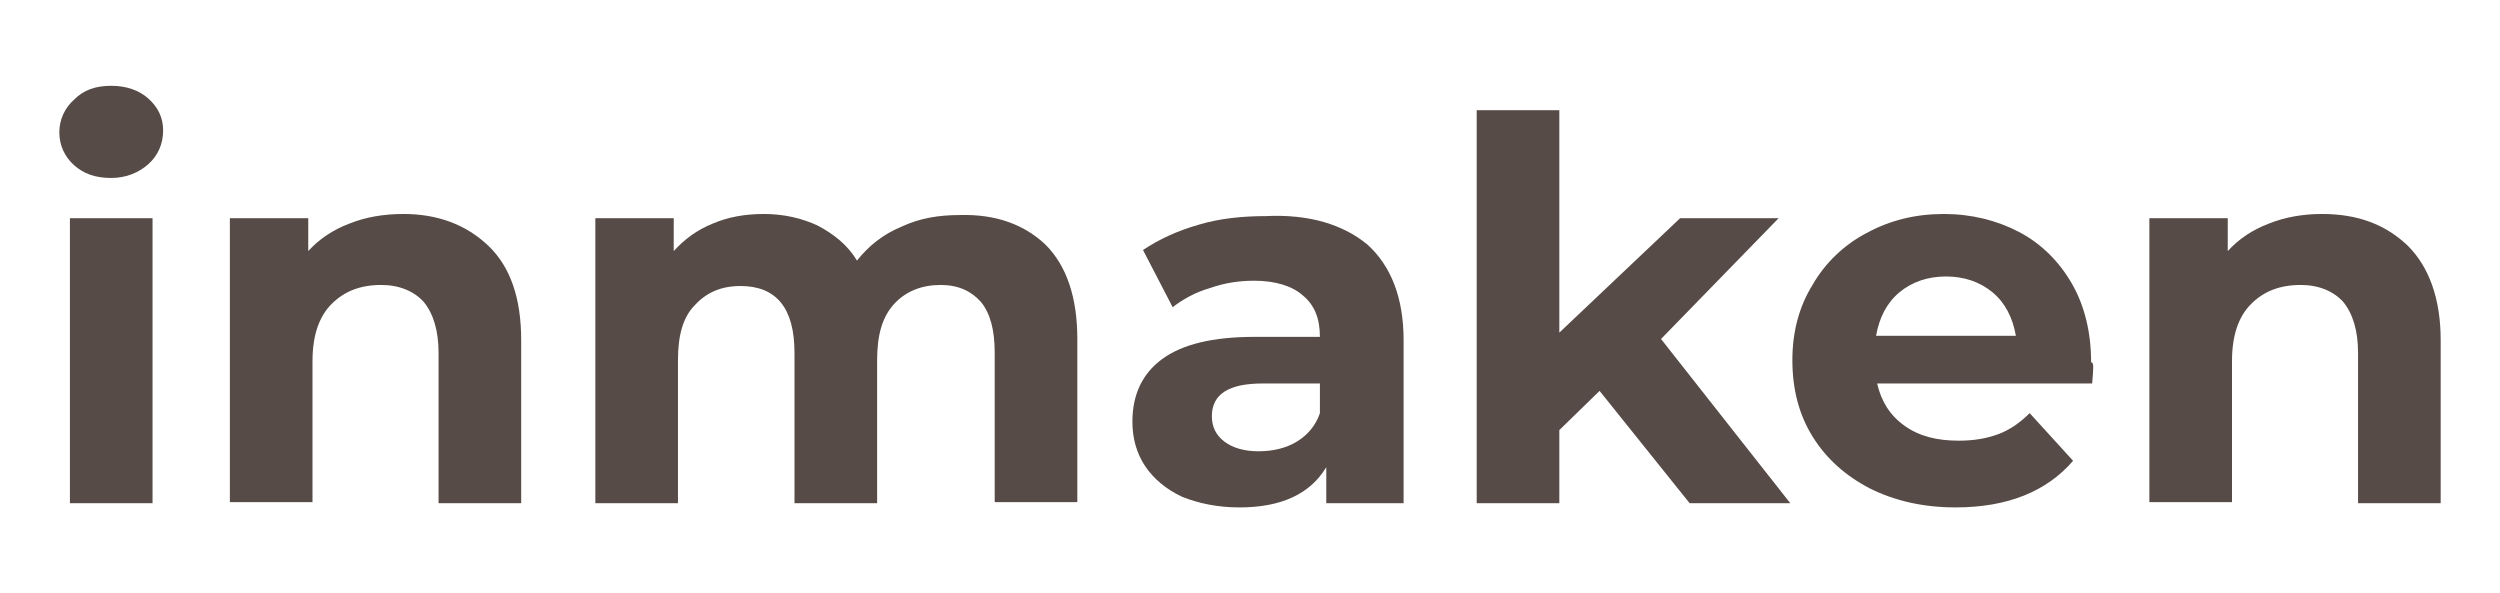
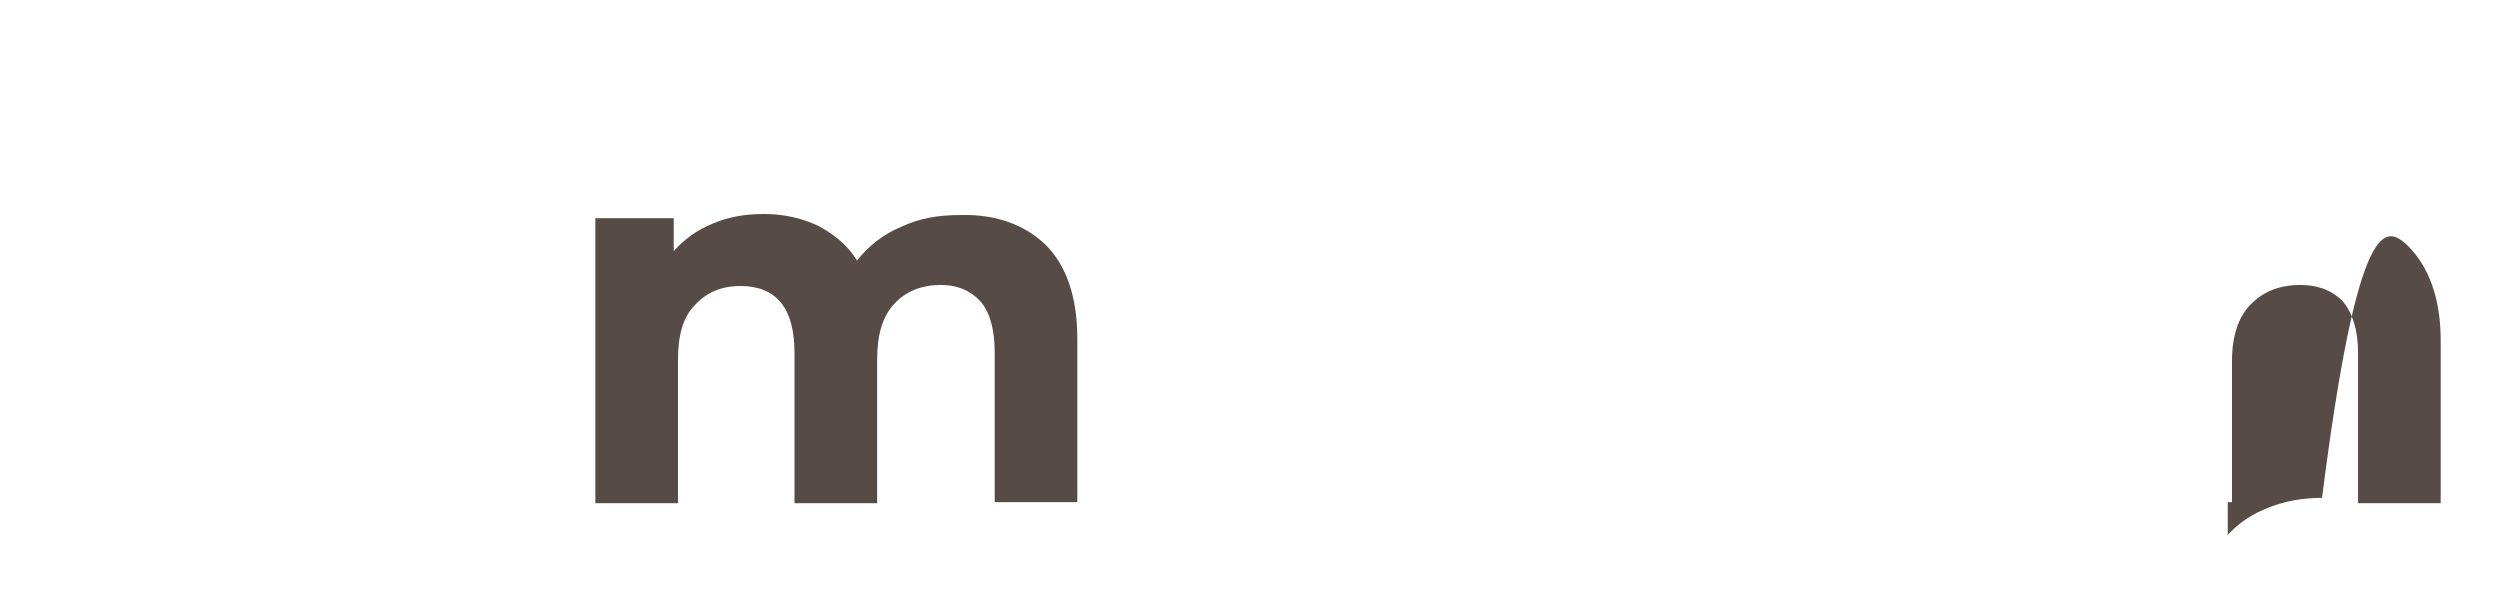
<svg xmlns="http://www.w3.org/2000/svg" version="1.1" id="Layer_1" x="0px" y="0px" viewBox="0 0 236 56" style="enable-background:new 0 0 236 56;" xml:space="preserve">
  <style type="text/css">
	.st0{fill:#564B46;}
</style>
  <g>
-     <path class="st0" d="M7,15.6c-0.9-0.8-1.4-1.9-1.4-3.1c0-1.2,0.5-2.3,1.4-3.1C7.9,8.5,9,8.1,10.5,8.1c1.4,0,2.6,0.4,3.5,1.2   c0.9,0.8,1.4,1.8,1.4,3c0,1.3-0.5,2.4-1.4,3.2c-0.9,0.8-2.1,1.3-3.5,1.3C9,16.8,7.9,16.4,7,15.6z M6.6,20.6h7.8v26.9H6.6V20.6z" />
-     <path class="st0" d="M46.1,23.2c2.1,2,3.1,5,3.1,8.9v15.4h-7.8V33.3c0-2.1-0.5-3.7-1.4-4.8c-0.9-1-2.3-1.6-4-1.6   c-2,0-3.5,0.6-4.7,1.8c-1.2,1.2-1.8,3-1.8,5.4v13.3h-7.8V20.6h7.4v3.1c1-1.1,2.3-2,3.9-2.6c1.5-0.6,3.2-0.9,5.1-0.9   C41.3,20.2,44,21.2,46.1,23.2z" />
    <path class="st0" d="M98.7,23.1c2,2,3,5,3,8.9v15.4h-7.8V33.3c0-2.1-0.4-3.7-1.3-4.8c-0.9-1-2.1-1.6-3.8-1.6   c-1.8,0-3.3,0.6-4.4,1.8c-1.1,1.2-1.6,2.9-1.6,5.3v13.5H75V33.3c0-4.2-1.7-6.3-5.1-6.3c-1.8,0-3.2,0.6-4.3,1.8   C64.5,29.9,64,31.6,64,34v13.5h-7.8V20.6h7.4v3.1c1-1.1,2.2-2,3.7-2.6c1.4-0.6,3-0.9,4.8-0.9c1.9,0,3.6,0.4,5.1,1.1   c1.5,0.8,2.8,1.8,3.7,3.3c1.1-1.4,2.5-2.5,4.2-3.2c1.7-0.8,3.5-1.1,5.5-1.1C94,20.2,96.7,21.2,98.7,23.1z" />
-     <path class="st0" d="M129.1,23.1c2.2,2,3.4,5,3.4,9v15.4h-7.3v-3.4c-1.5,2.5-4.2,3.8-8.2,3.8c-2.1,0-3.9-0.4-5.4-1   c-1.5-0.7-2.7-1.7-3.5-2.9c-0.8-1.2-1.2-2.6-1.2-4.2c0-2.5,0.9-4.5,2.8-5.9c1.9-1.4,4.8-2.1,8.7-2.1h6.2c0-1.7-0.5-3-1.6-3.9   c-1-0.9-2.6-1.4-4.6-1.4c-1.4,0-2.8,0.2-4.2,0.7c-1.4,0.4-2.6,1.1-3.5,1.8l-2.8-5.4c1.5-1,3.2-1.8,5.3-2.4c2-0.6,4.2-0.8,6.3-0.8   C123.6,20.2,126.8,21.2,129.1,23.1z M122.4,41.7c1-0.6,1.8-1.5,2.2-2.7v-2.8h-5.4c-3.2,0-4.8,1-4.8,3.1c0,1,0.4,1.8,1.2,2.4   c0.8,0.6,1.9,0.9,3.2,0.9C120.2,42.6,121.4,42.3,122.4,41.7z" />
-     <path class="st0" d="M151,36.9l-3.8,3.7v6.9h-7.8V10.4h7.8v21l11.4-10.8h9.3L156.8,32L169,47.5h-9.5L151,36.9z" />
-     <path class="st0" d="M197.5,36.2h-20.3c0.4,1.7,1.2,3,2.6,4c1.4,1,3.1,1.4,5.1,1.4c1.4,0,2.6-0.2,3.7-0.6c1.1-0.4,2.1-1.1,3-2   l4.1,4.5c-2.5,2.9-6.2,4.4-11.1,4.4c-3,0-5.7-0.6-8.1-1.8c-2.3-1.2-4.1-2.8-5.4-4.9c-1.3-2.1-1.9-4.5-1.9-7.2c0-2.6,0.6-5,1.9-7.1   c1.2-2.1,3-3.8,5.1-4.9c2.2-1.2,4.6-1.8,7.3-1.8c2.6,0,5,0.6,7.1,1.7c2.1,1.1,3.8,2.8,5,4.9c1.2,2.1,1.8,4.6,1.8,7.4   C197.7,34.2,197.6,34.9,197.5,36.2z M179.3,27.6c-1.2,1-1.9,2.4-2.2,4.1h13.2c-0.3-1.7-1-3.1-2.2-4.1c-1.2-1-2.7-1.5-4.4-1.5   C182,26.1,180.5,26.6,179.3,27.6z" />
-     <path class="st0" d="M227.3,23.2c2,2,3.1,5,3.1,8.9v15.4h-7.8V33.3c0-2.1-0.5-3.7-1.4-4.8c-0.9-1-2.3-1.6-4-1.6   c-2,0-3.5,0.6-4.7,1.8c-1.2,1.2-1.8,3-1.8,5.4v13.3h-7.8V20.6h7.4v3.1c1-1.1,2.3-2,3.9-2.6c1.5-0.6,3.2-0.9,5-0.9   C222.6,20.2,225.2,21.2,227.3,23.2z" />
+     <path class="st0" d="M227.3,23.2c2,2,3.1,5,3.1,8.9v15.4h-7.8V33.3c0-2.1-0.5-3.7-1.4-4.8c-0.9-1-2.3-1.6-4-1.6   c-2,0-3.5,0.6-4.7,1.8c-1.2,1.2-1.8,3-1.8,5.4v13.3h-7.8h7.4v3.1c1-1.1,2.3-2,3.9-2.6c1.5-0.6,3.2-0.9,5-0.9   C222.6,20.2,225.2,21.2,227.3,23.2z" />
  </g>
</svg>